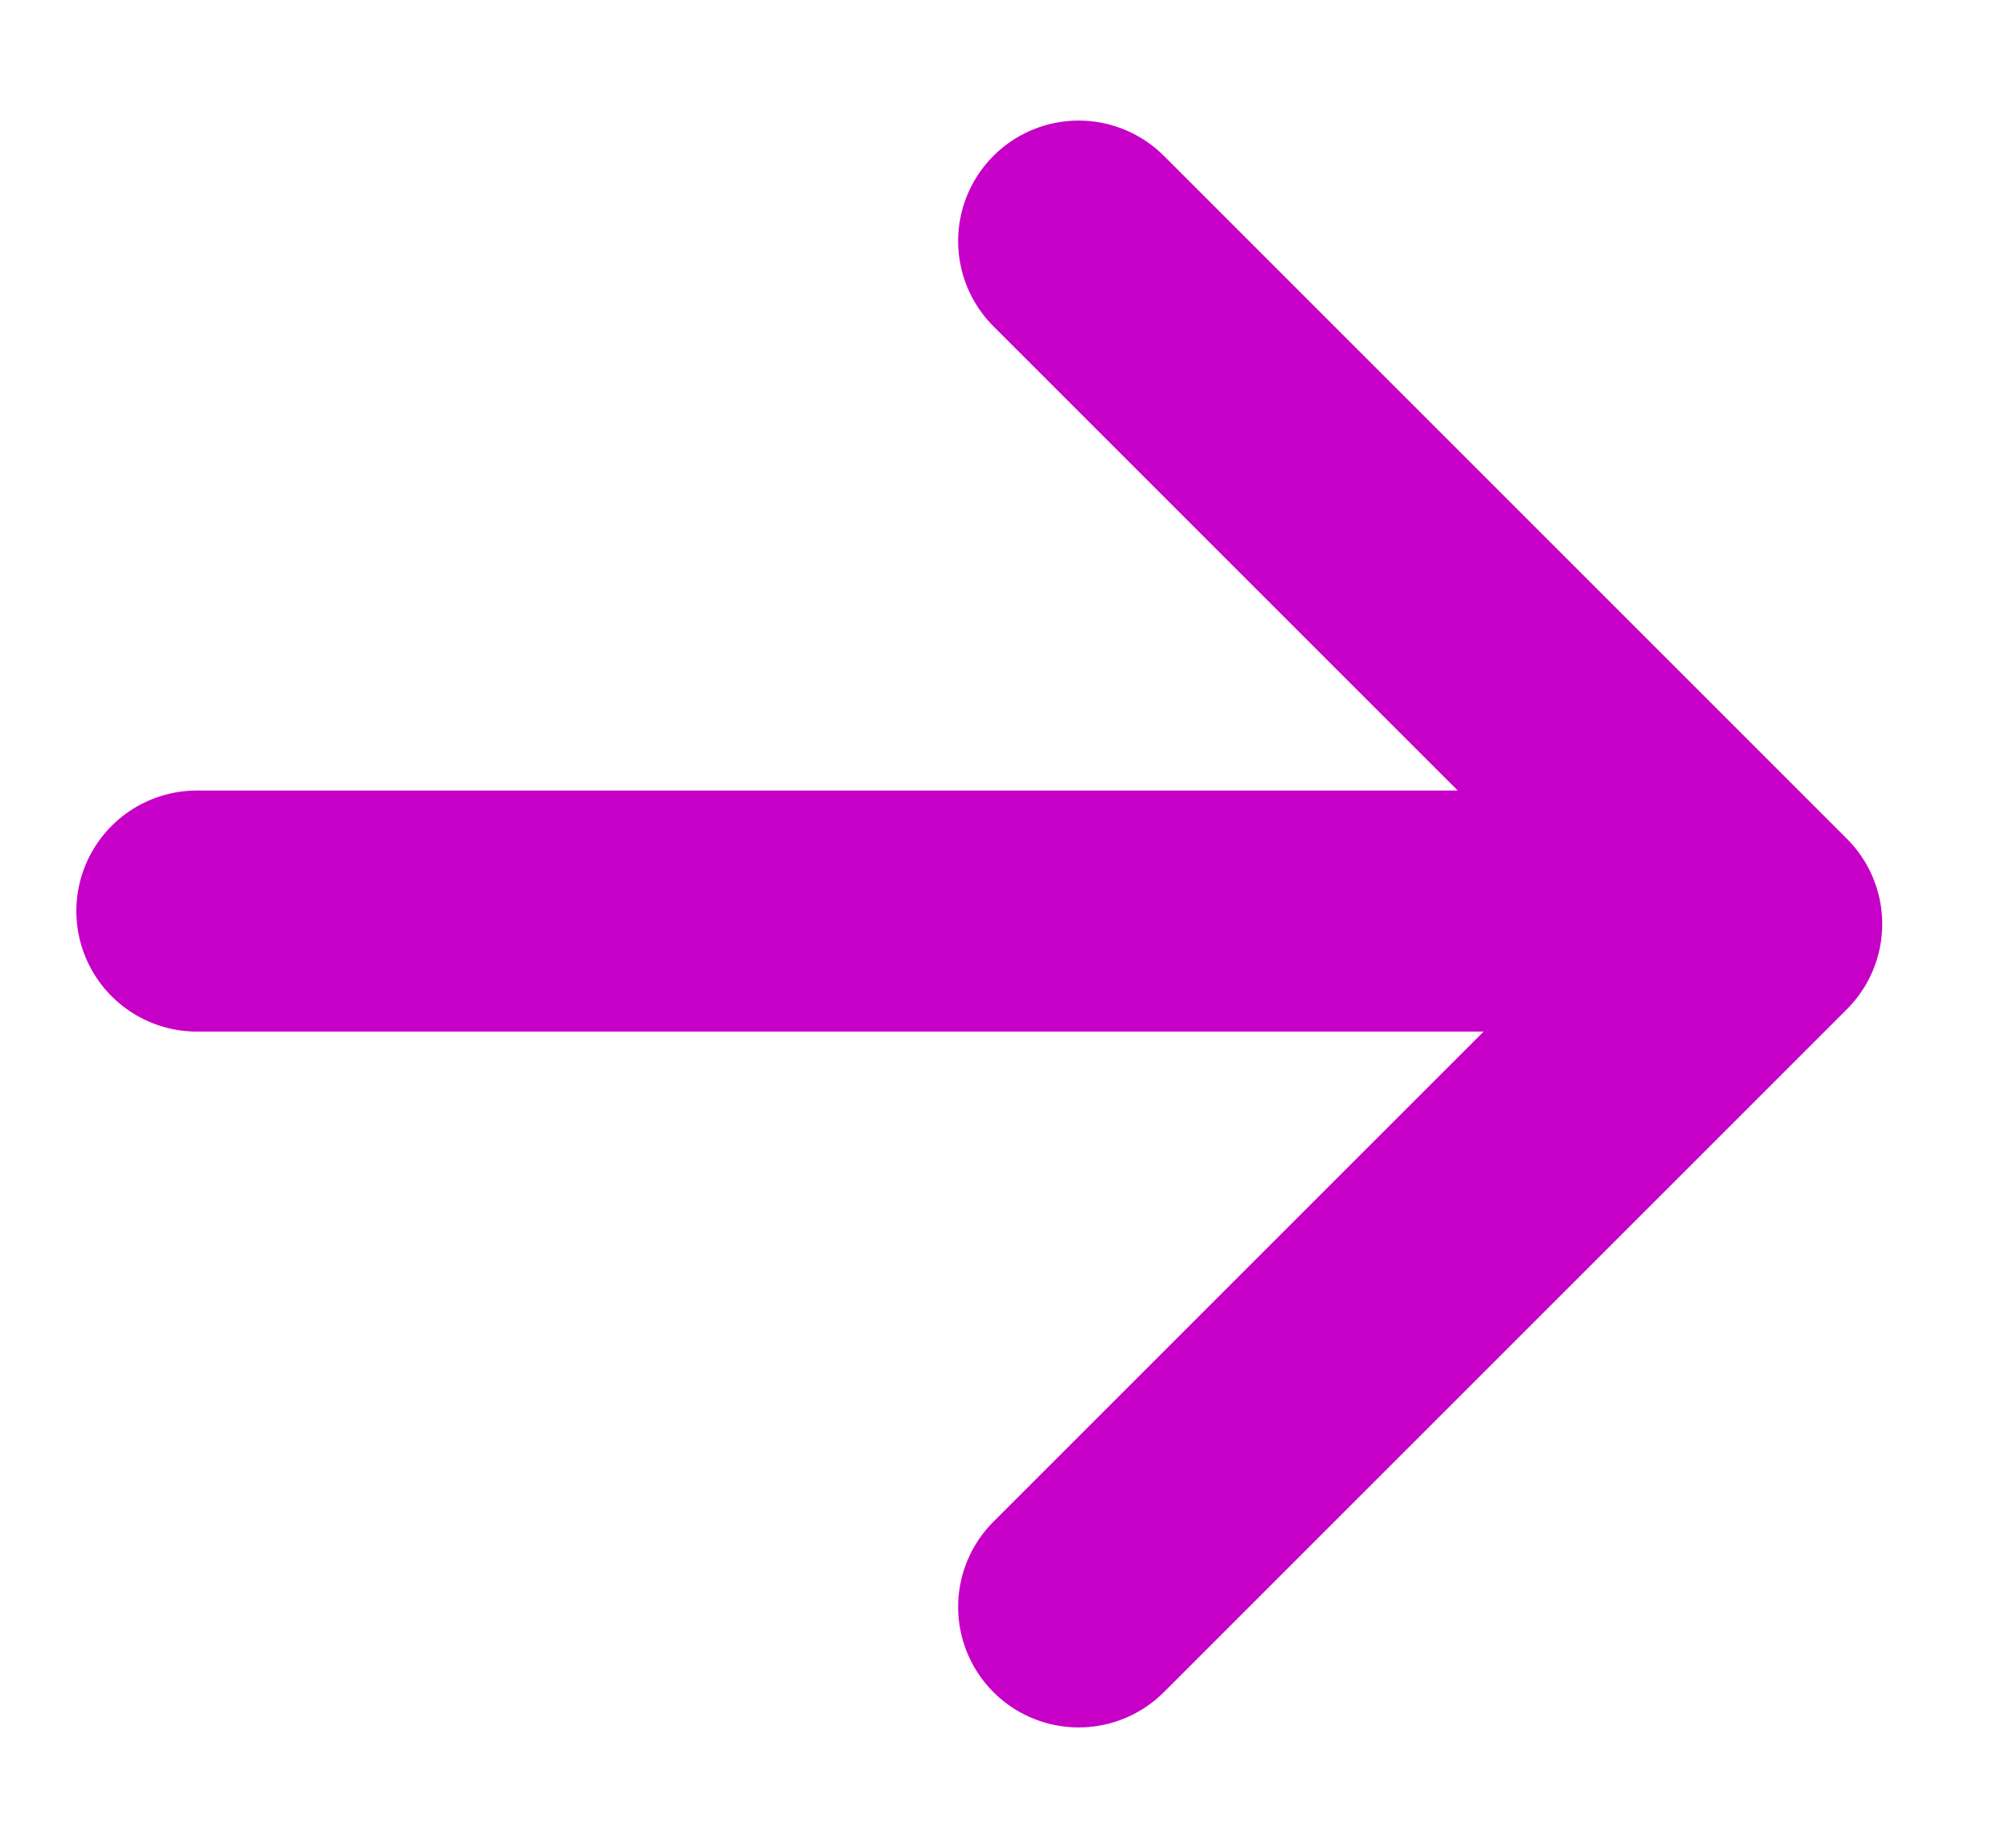
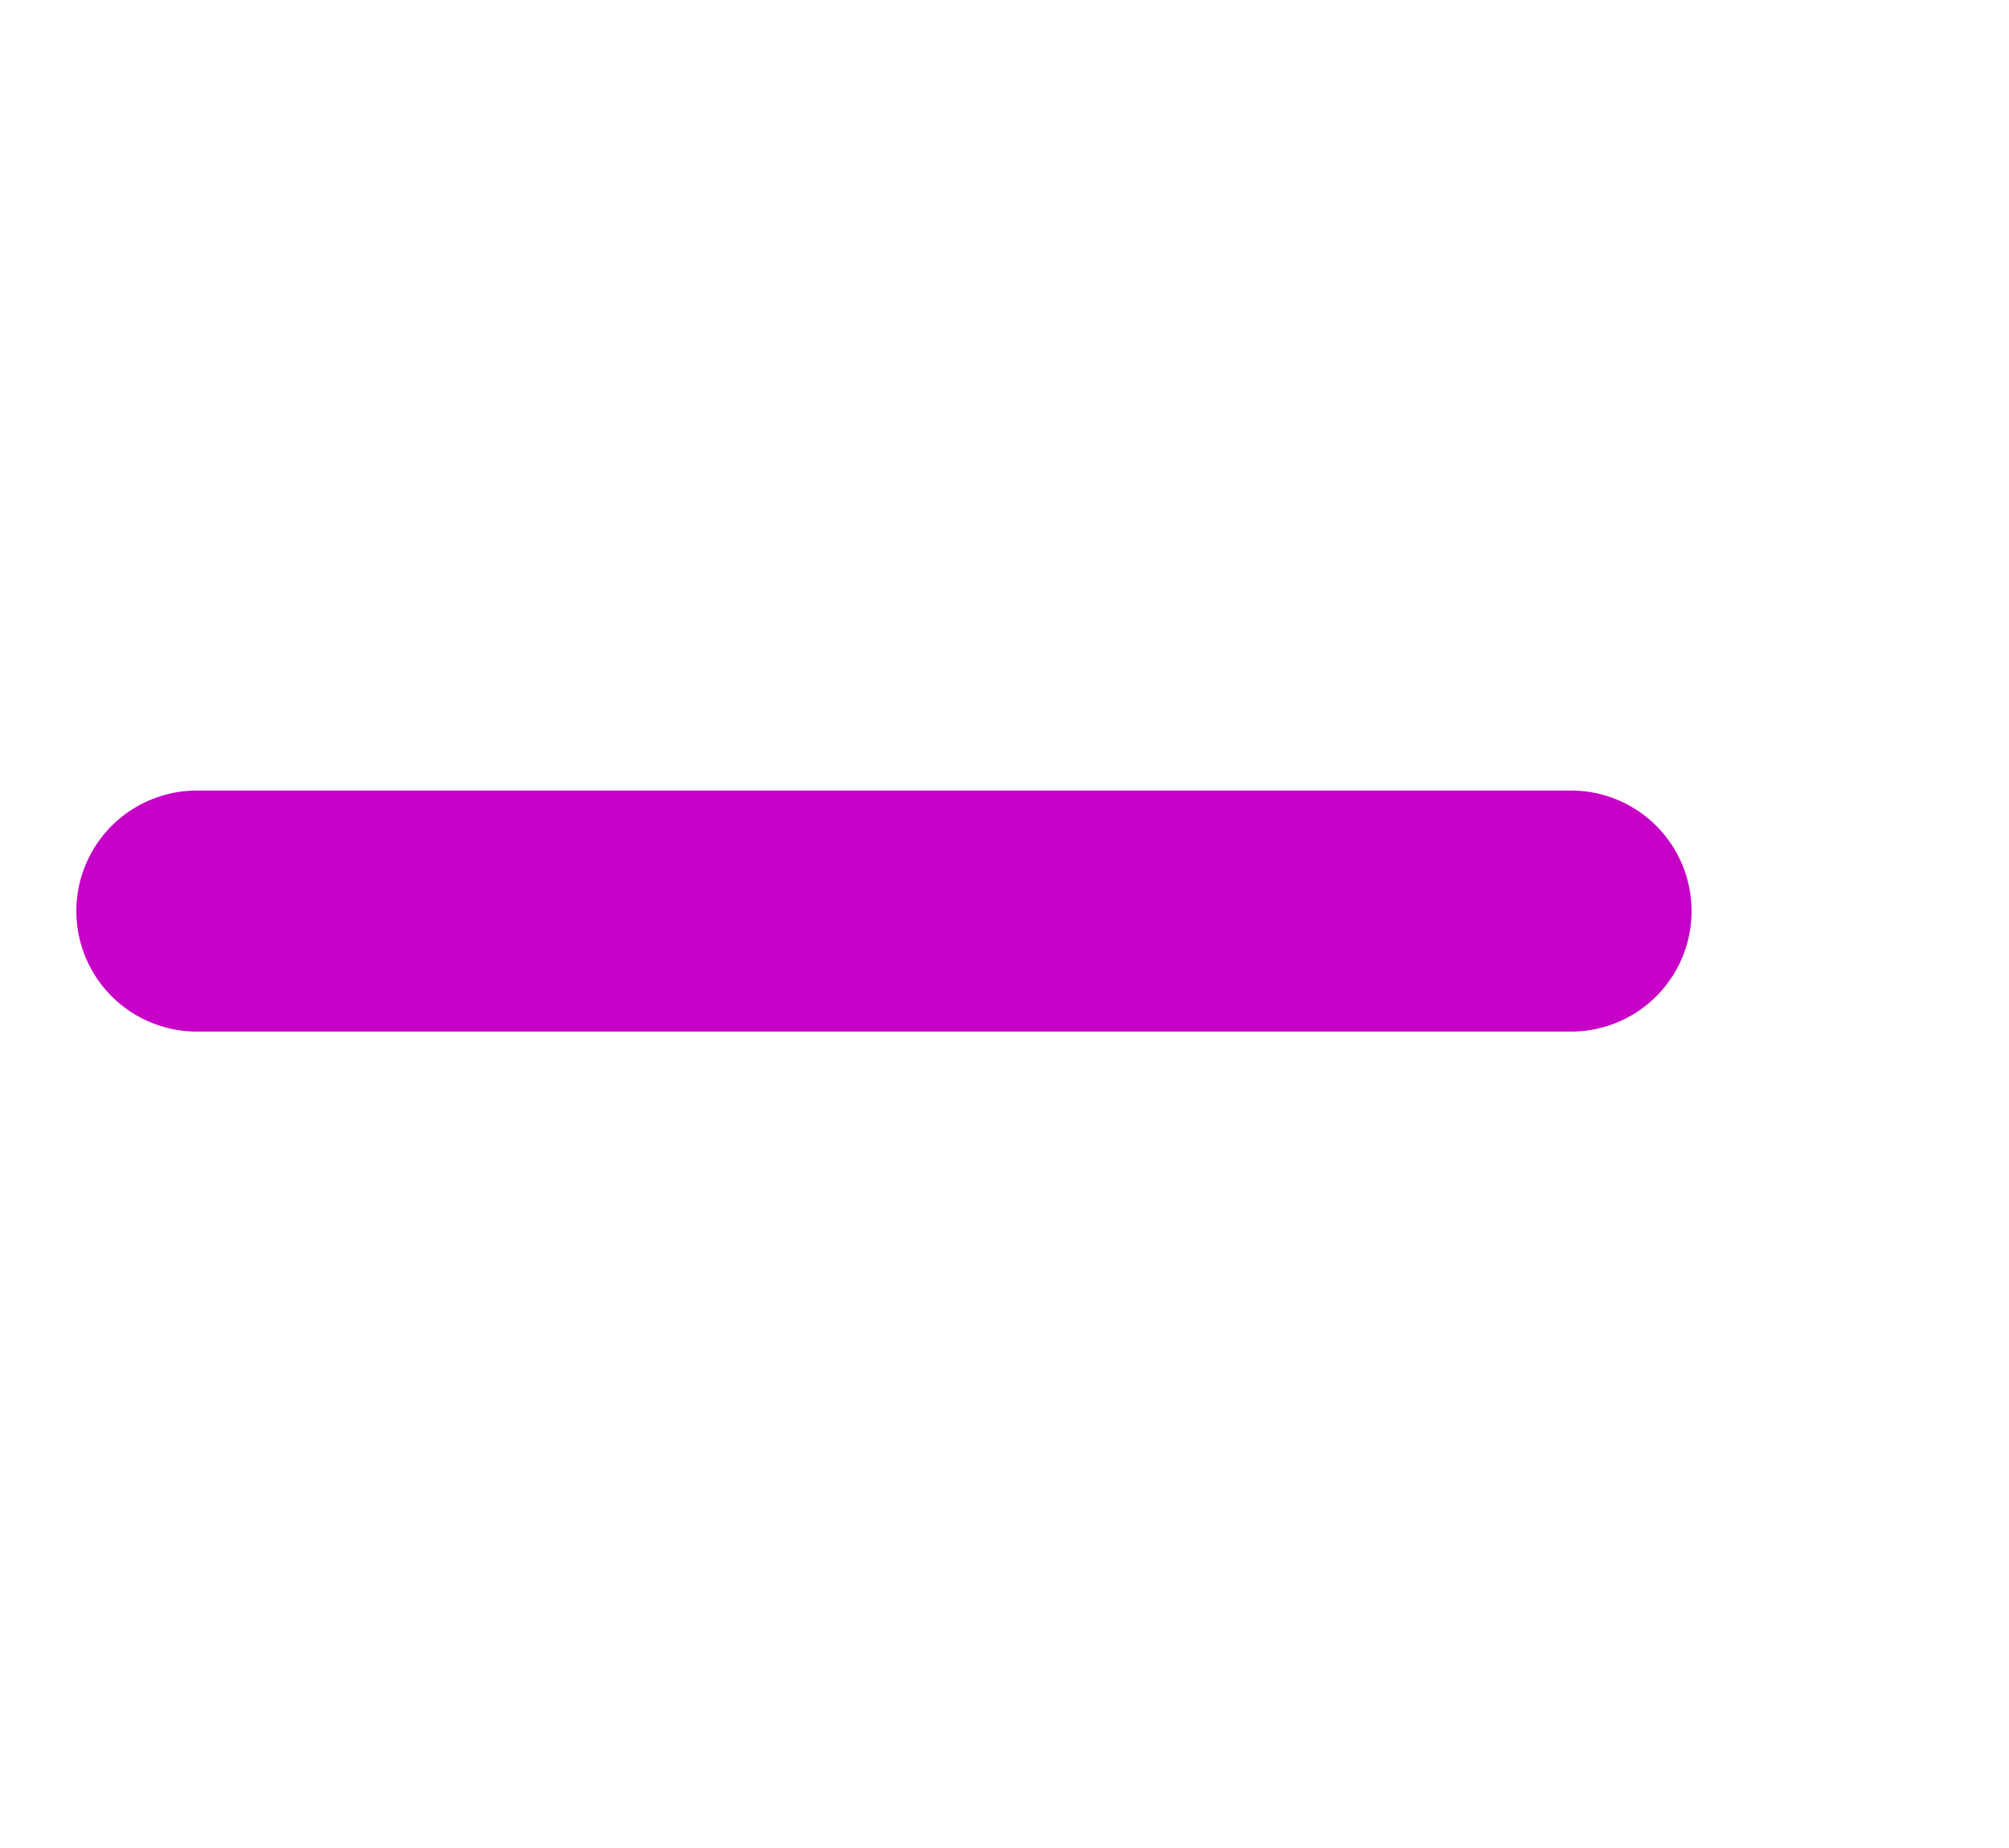
<svg xmlns="http://www.w3.org/2000/svg" width="25px" height="23px" viewBox="0 0 25 23" version="1.1">
  <title>Group 16 Copy</title>
  <g id="Desktop" stroke="none" stroke-width="1" fill="none" fill-rule="evenodd" stroke-linecap="round" stroke-linejoin="round">
    <g id="Branded-Website---3.1:-FILLY-Efficacy" transform="translate(-418, -1986)" stroke="#C700C7" stroke-width="3">
      <g id="Group-13" transform="translate(82, 1681)">
        <g id="Group-22" transform="translate(60, 297)">
          <g id="Group-15" transform="translate(278, 11)">
-             <polyline id="Path-2" transform="translate(11.423, 8.5) rotate(-45) translate(-11.423, -8.5) " points="5.413 14.51 17.433 14.51 17.433 2.49" />
            <line x1="0.45" y1="8.339" x2="17.55" y2="8.339" id="Line-2" />
          </g>
        </g>
      </g>
    </g>
  </g>
</svg>